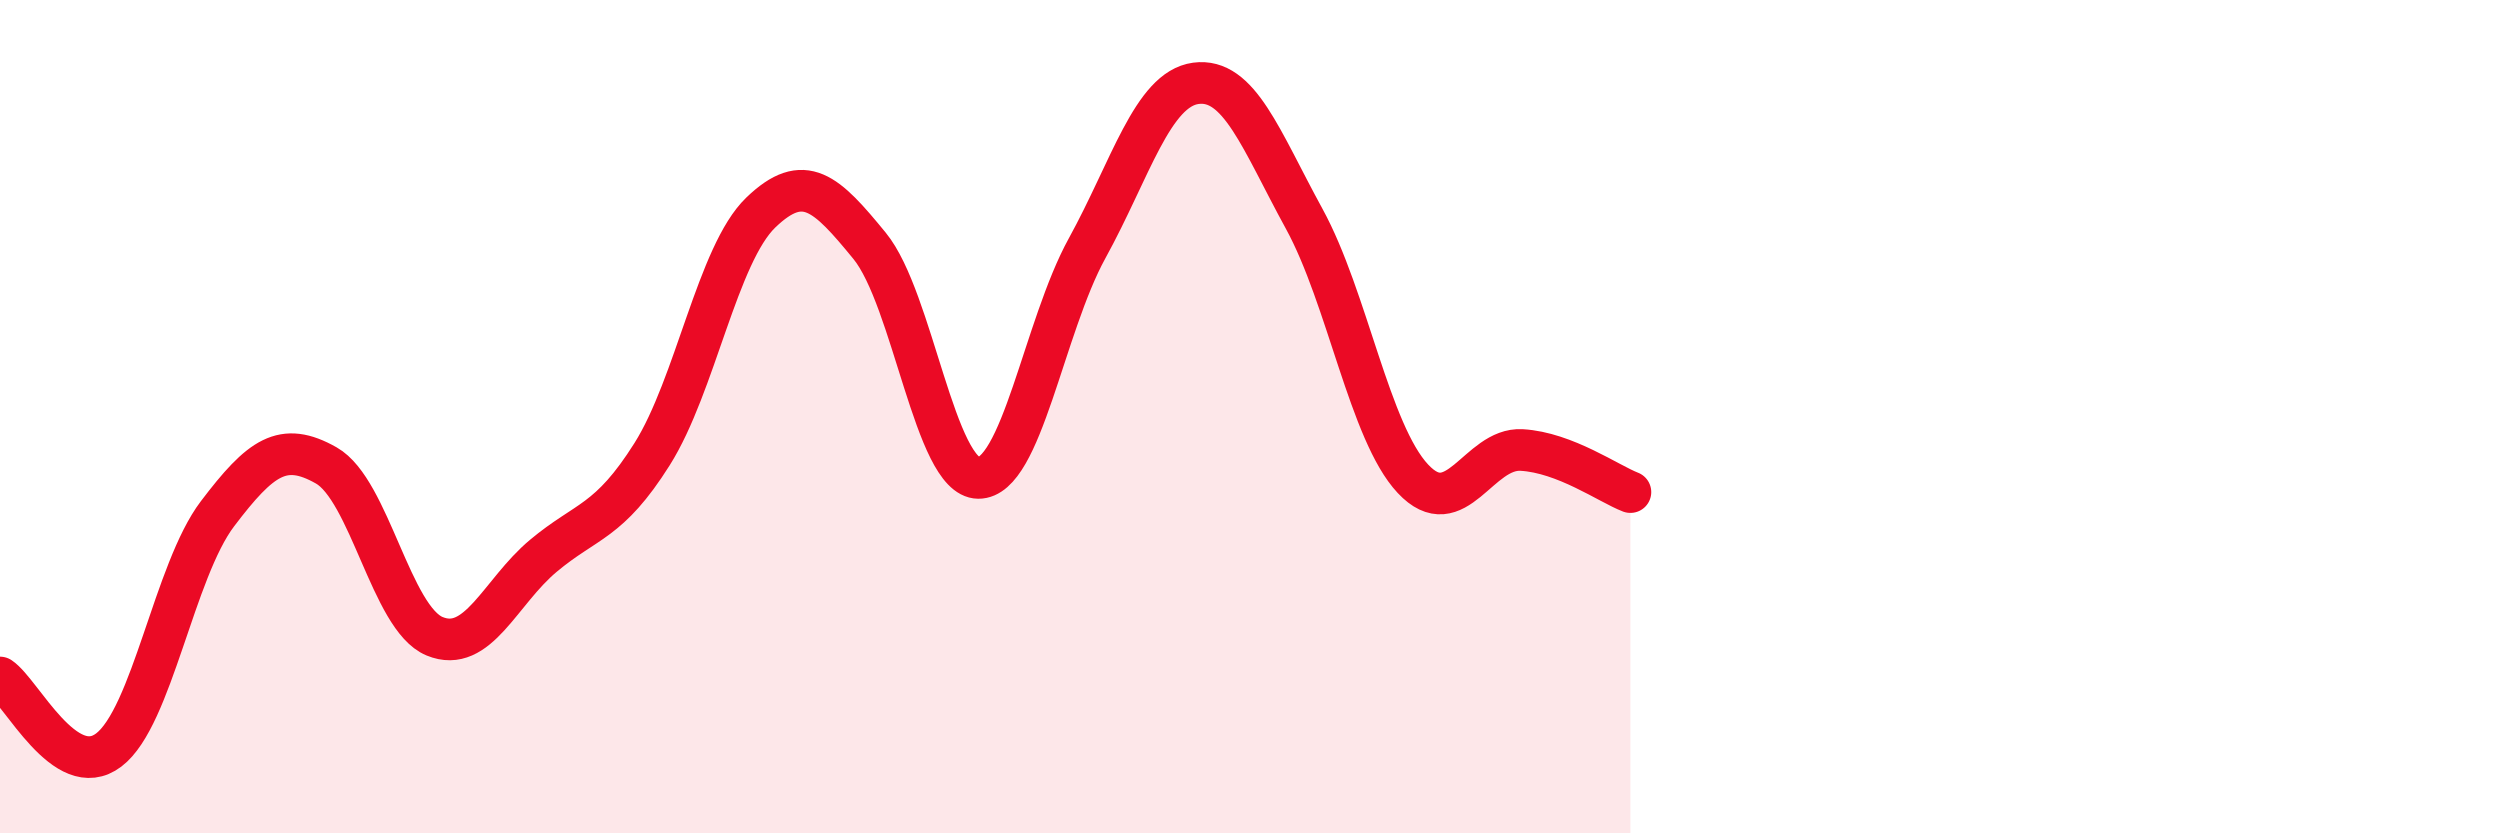
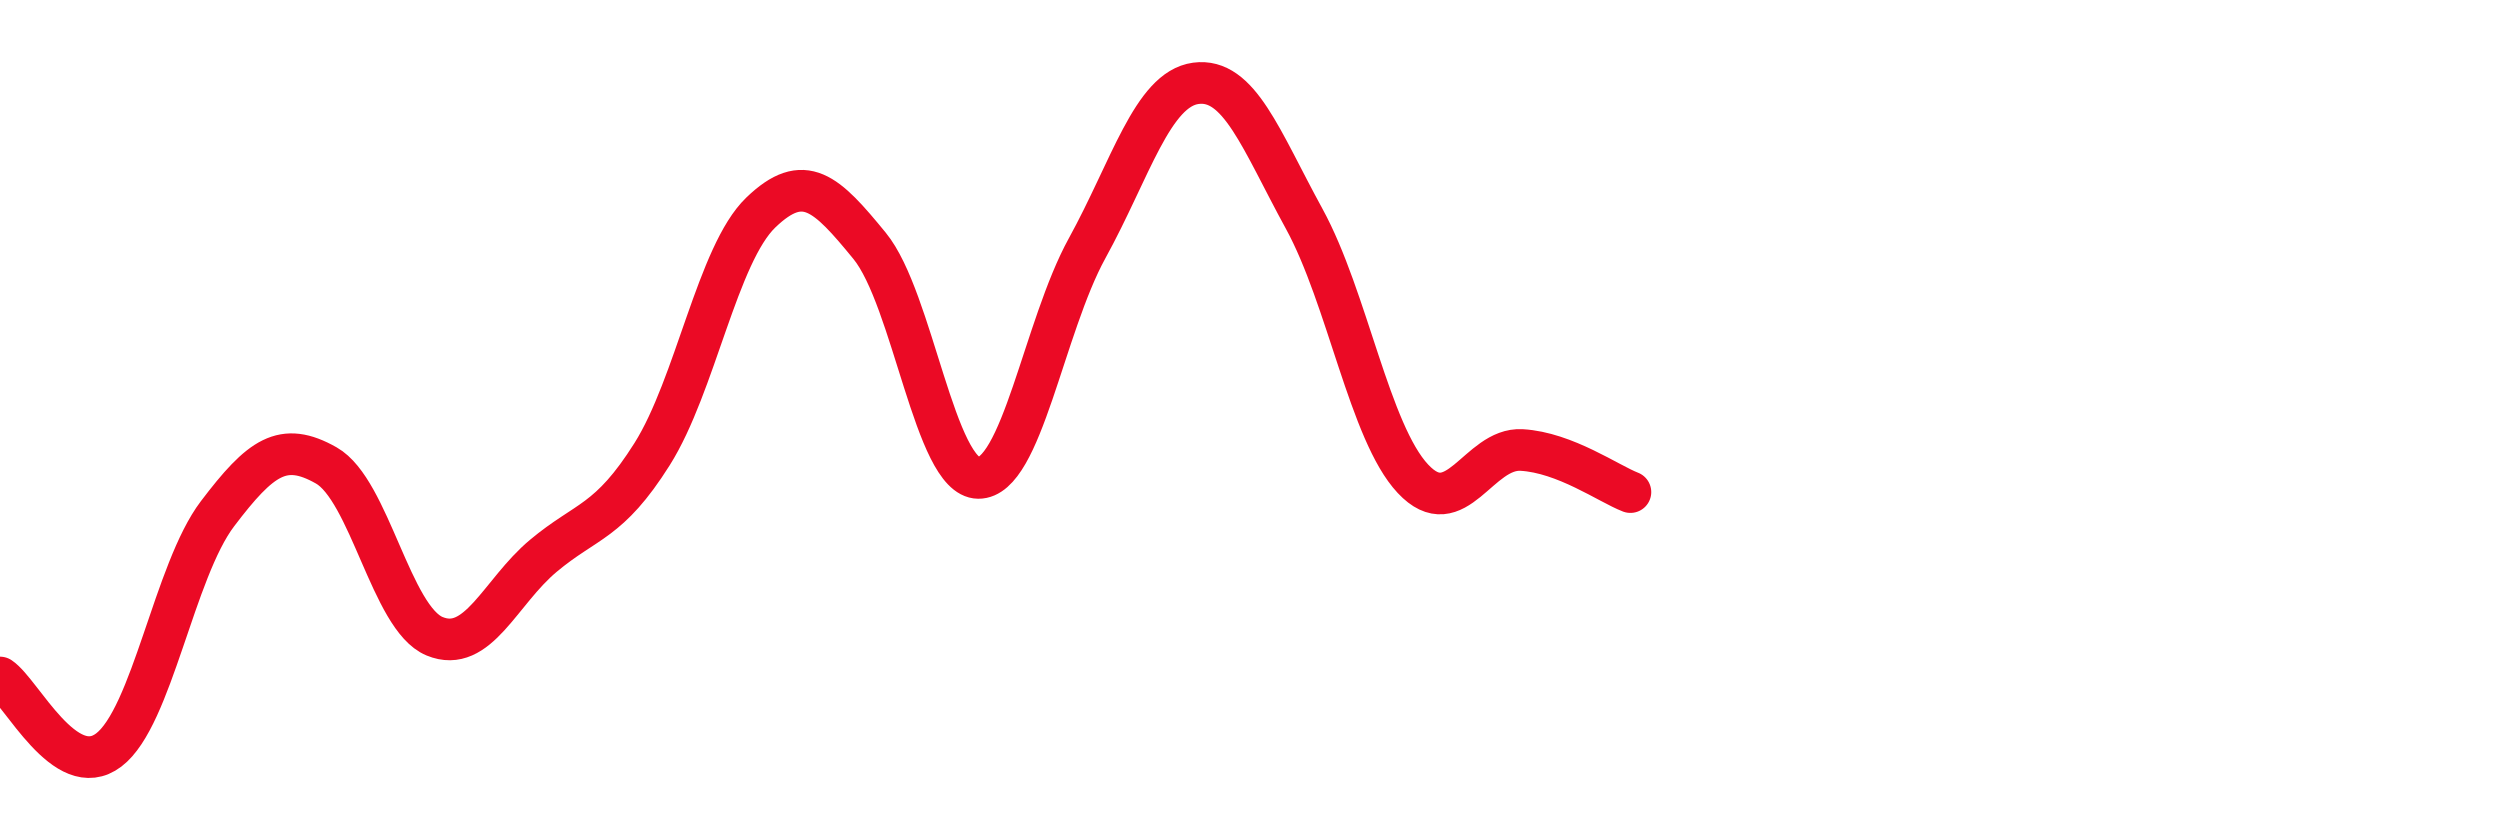
<svg xmlns="http://www.w3.org/2000/svg" width="60" height="20" viewBox="0 0 60 20">
-   <path d="M 0,16.26 C 0.52,16.61 1.57,18.79 2.61,18 C 3.65,17.21 4.18,13.7 5.22,12.33 C 6.26,10.96 6.79,10.58 7.83,11.17 C 8.87,11.76 9.39,14.84 10.43,15.27 C 11.47,15.7 12,14.21 13.04,13.34 C 14.08,12.47 14.61,12.55 15.65,10.9 C 16.69,9.25 17.22,6.1 18.26,5.1 C 19.3,4.1 19.83,4.63 20.87,5.9 C 21.91,7.17 22.44,11.46 23.48,11.47 C 24.52,11.48 25.05,7.85 26.09,5.96 C 27.13,4.07 27.66,2.14 28.7,2 C 29.74,1.86 30.26,3.35 31.3,5.25 C 32.34,7.15 32.87,10.38 33.91,11.49 C 34.95,12.6 35.48,10.74 36.52,10.8 C 37.56,10.86 38.61,11.61 39.13,11.81L39.13 20L0 20Z" fill="#EB0A25" opacity="0.1" stroke-linecap="round" stroke-linejoin="round" />
  <path d="M 0,16.26 C 0.52,16.61 1.57,18.79 2.61,18 C 3.65,17.21 4.18,13.7 5.22,12.33 C 6.26,10.96 6.79,10.58 7.83,11.17 C 8.87,11.76 9.39,14.84 10.43,15.27 C 11.47,15.7 12,14.21 13.04,13.34 C 14.08,12.47 14.61,12.55 15.65,10.9 C 16.69,9.25 17.22,6.1 18.26,5.1 C 19.3,4.1 19.83,4.63 20.87,5.9 C 21.91,7.17 22.44,11.46 23.48,11.47 C 24.52,11.48 25.05,7.85 26.09,5.96 C 27.13,4.07 27.66,2.14 28.7,2 C 29.74,1.86 30.26,3.35 31.3,5.25 C 32.34,7.15 32.87,10.38 33.91,11.49 C 34.95,12.6 35.48,10.74 36.52,10.8 C 37.56,10.86 38.61,11.61 39.13,11.81" stroke="#EB0A25" stroke-width="1" fill="none" stroke-linecap="round" stroke-linejoin="round" />
</svg>